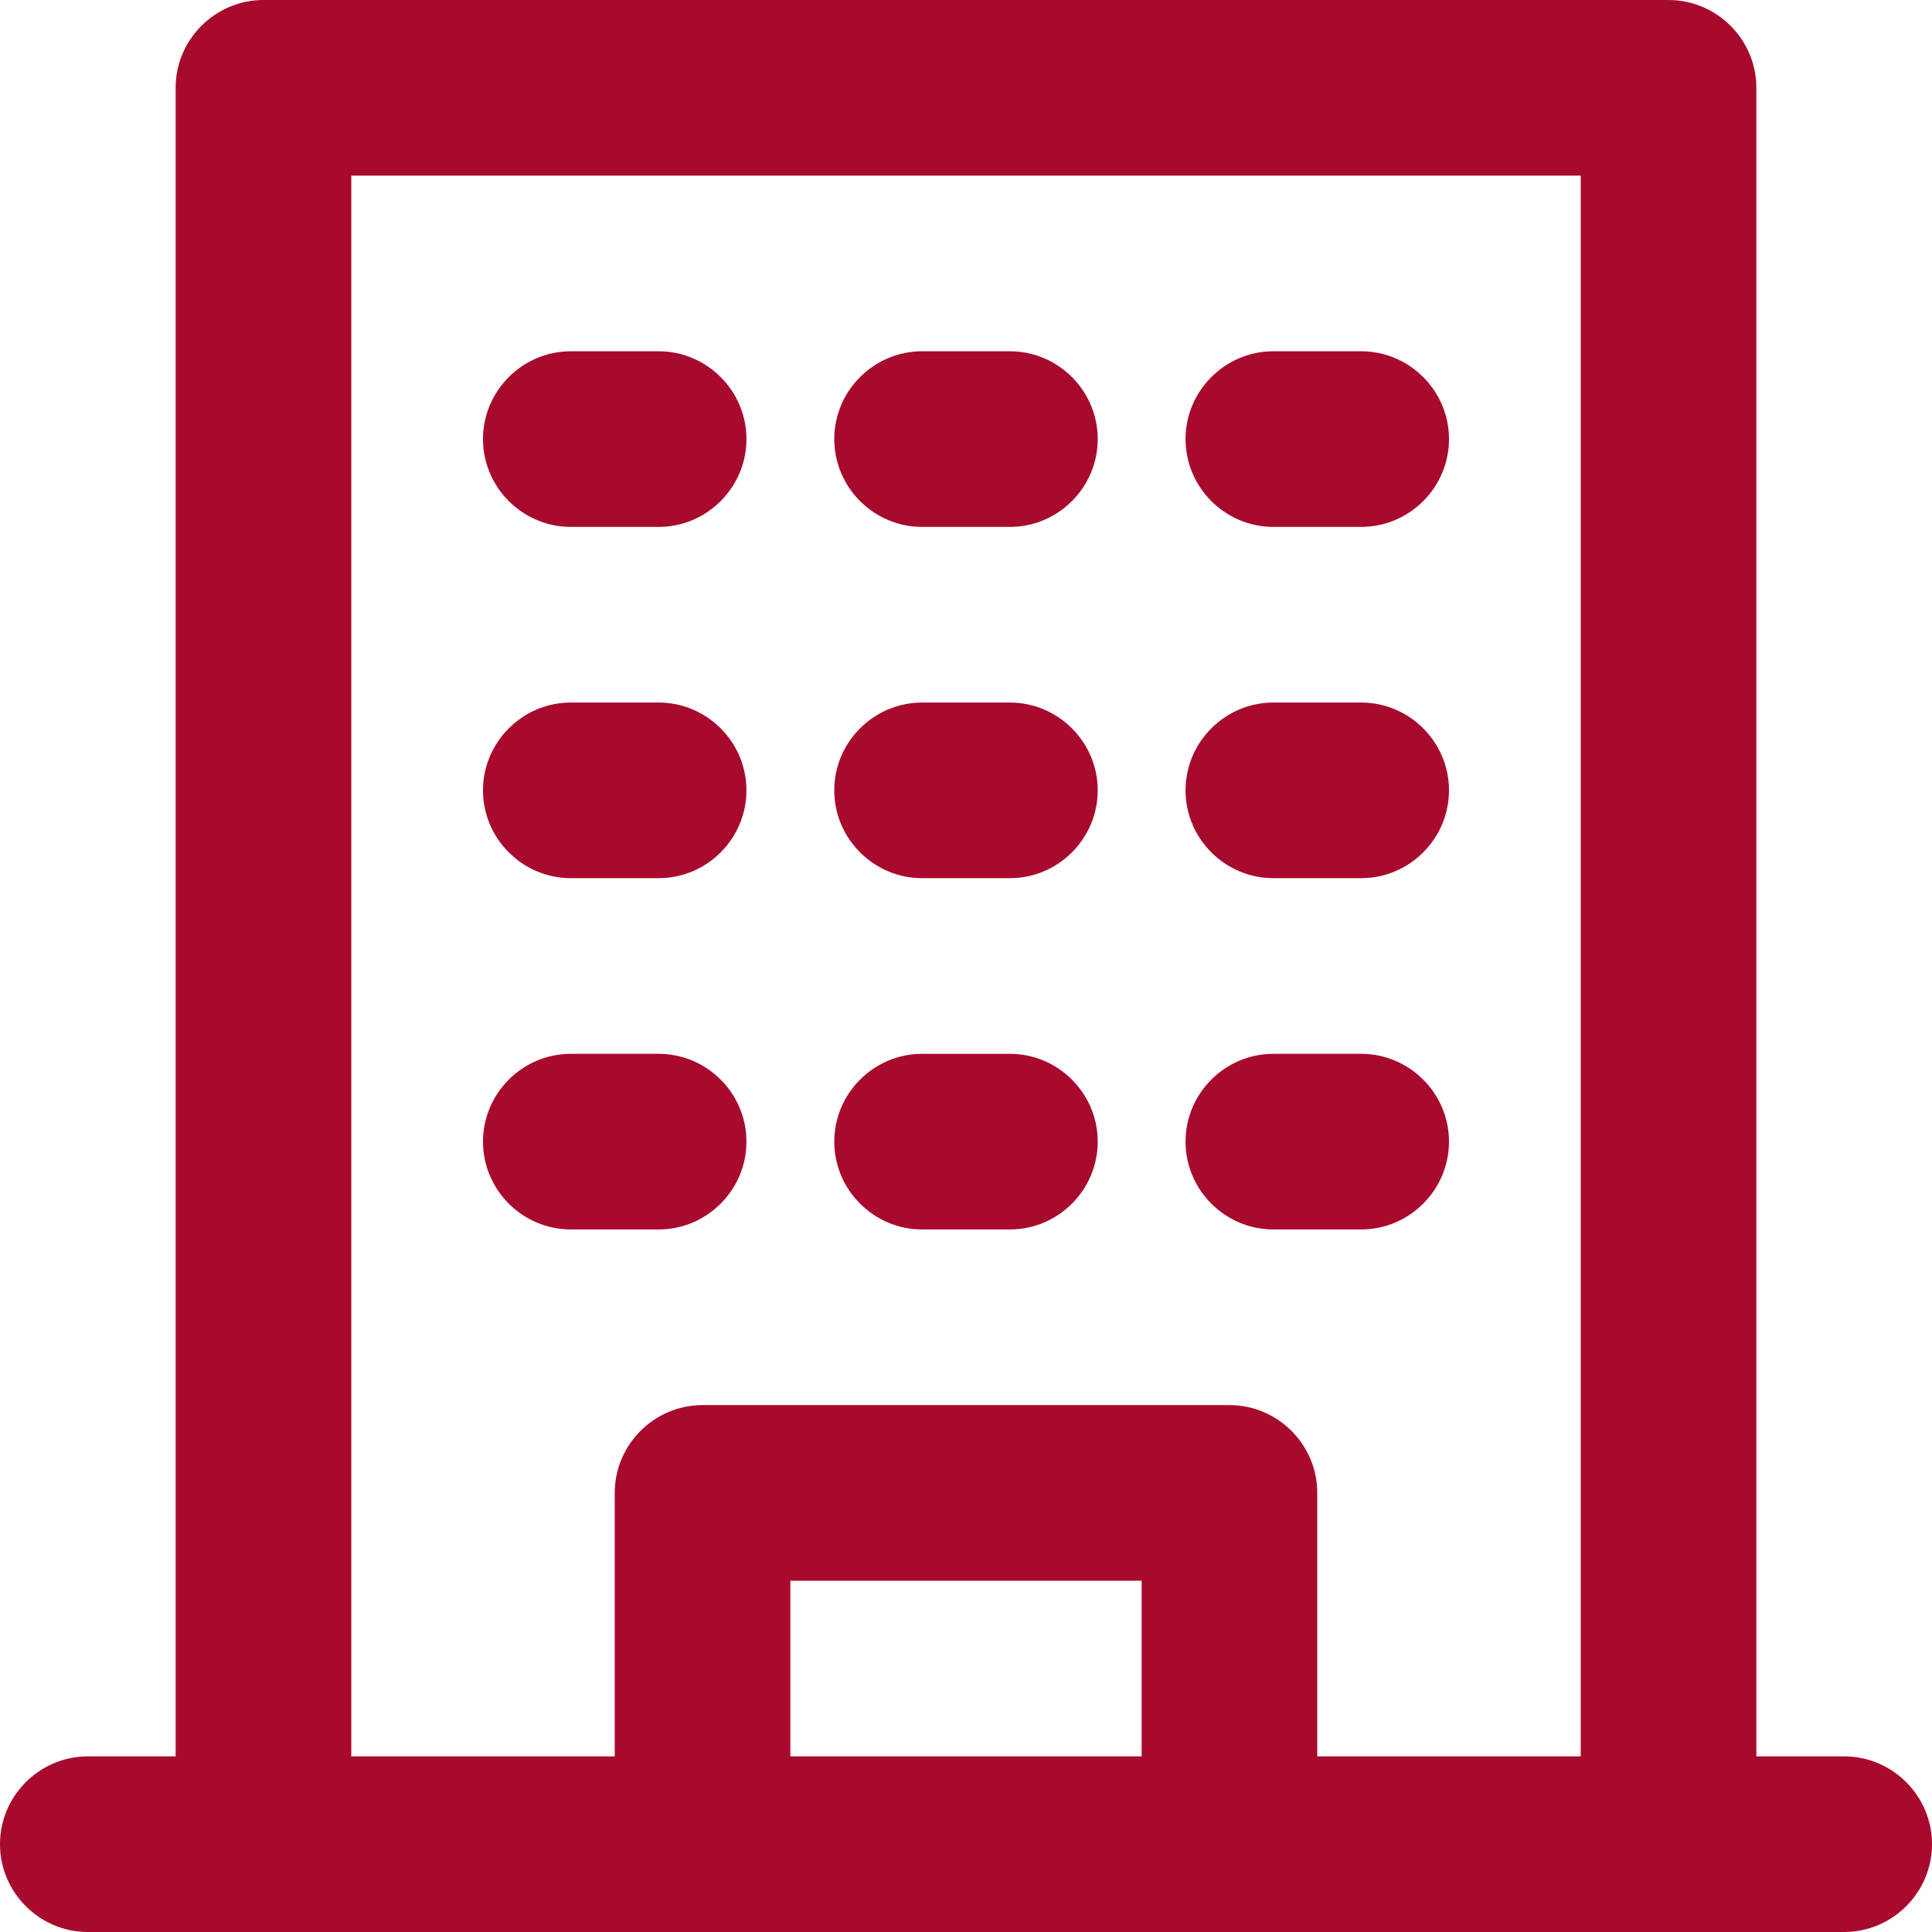
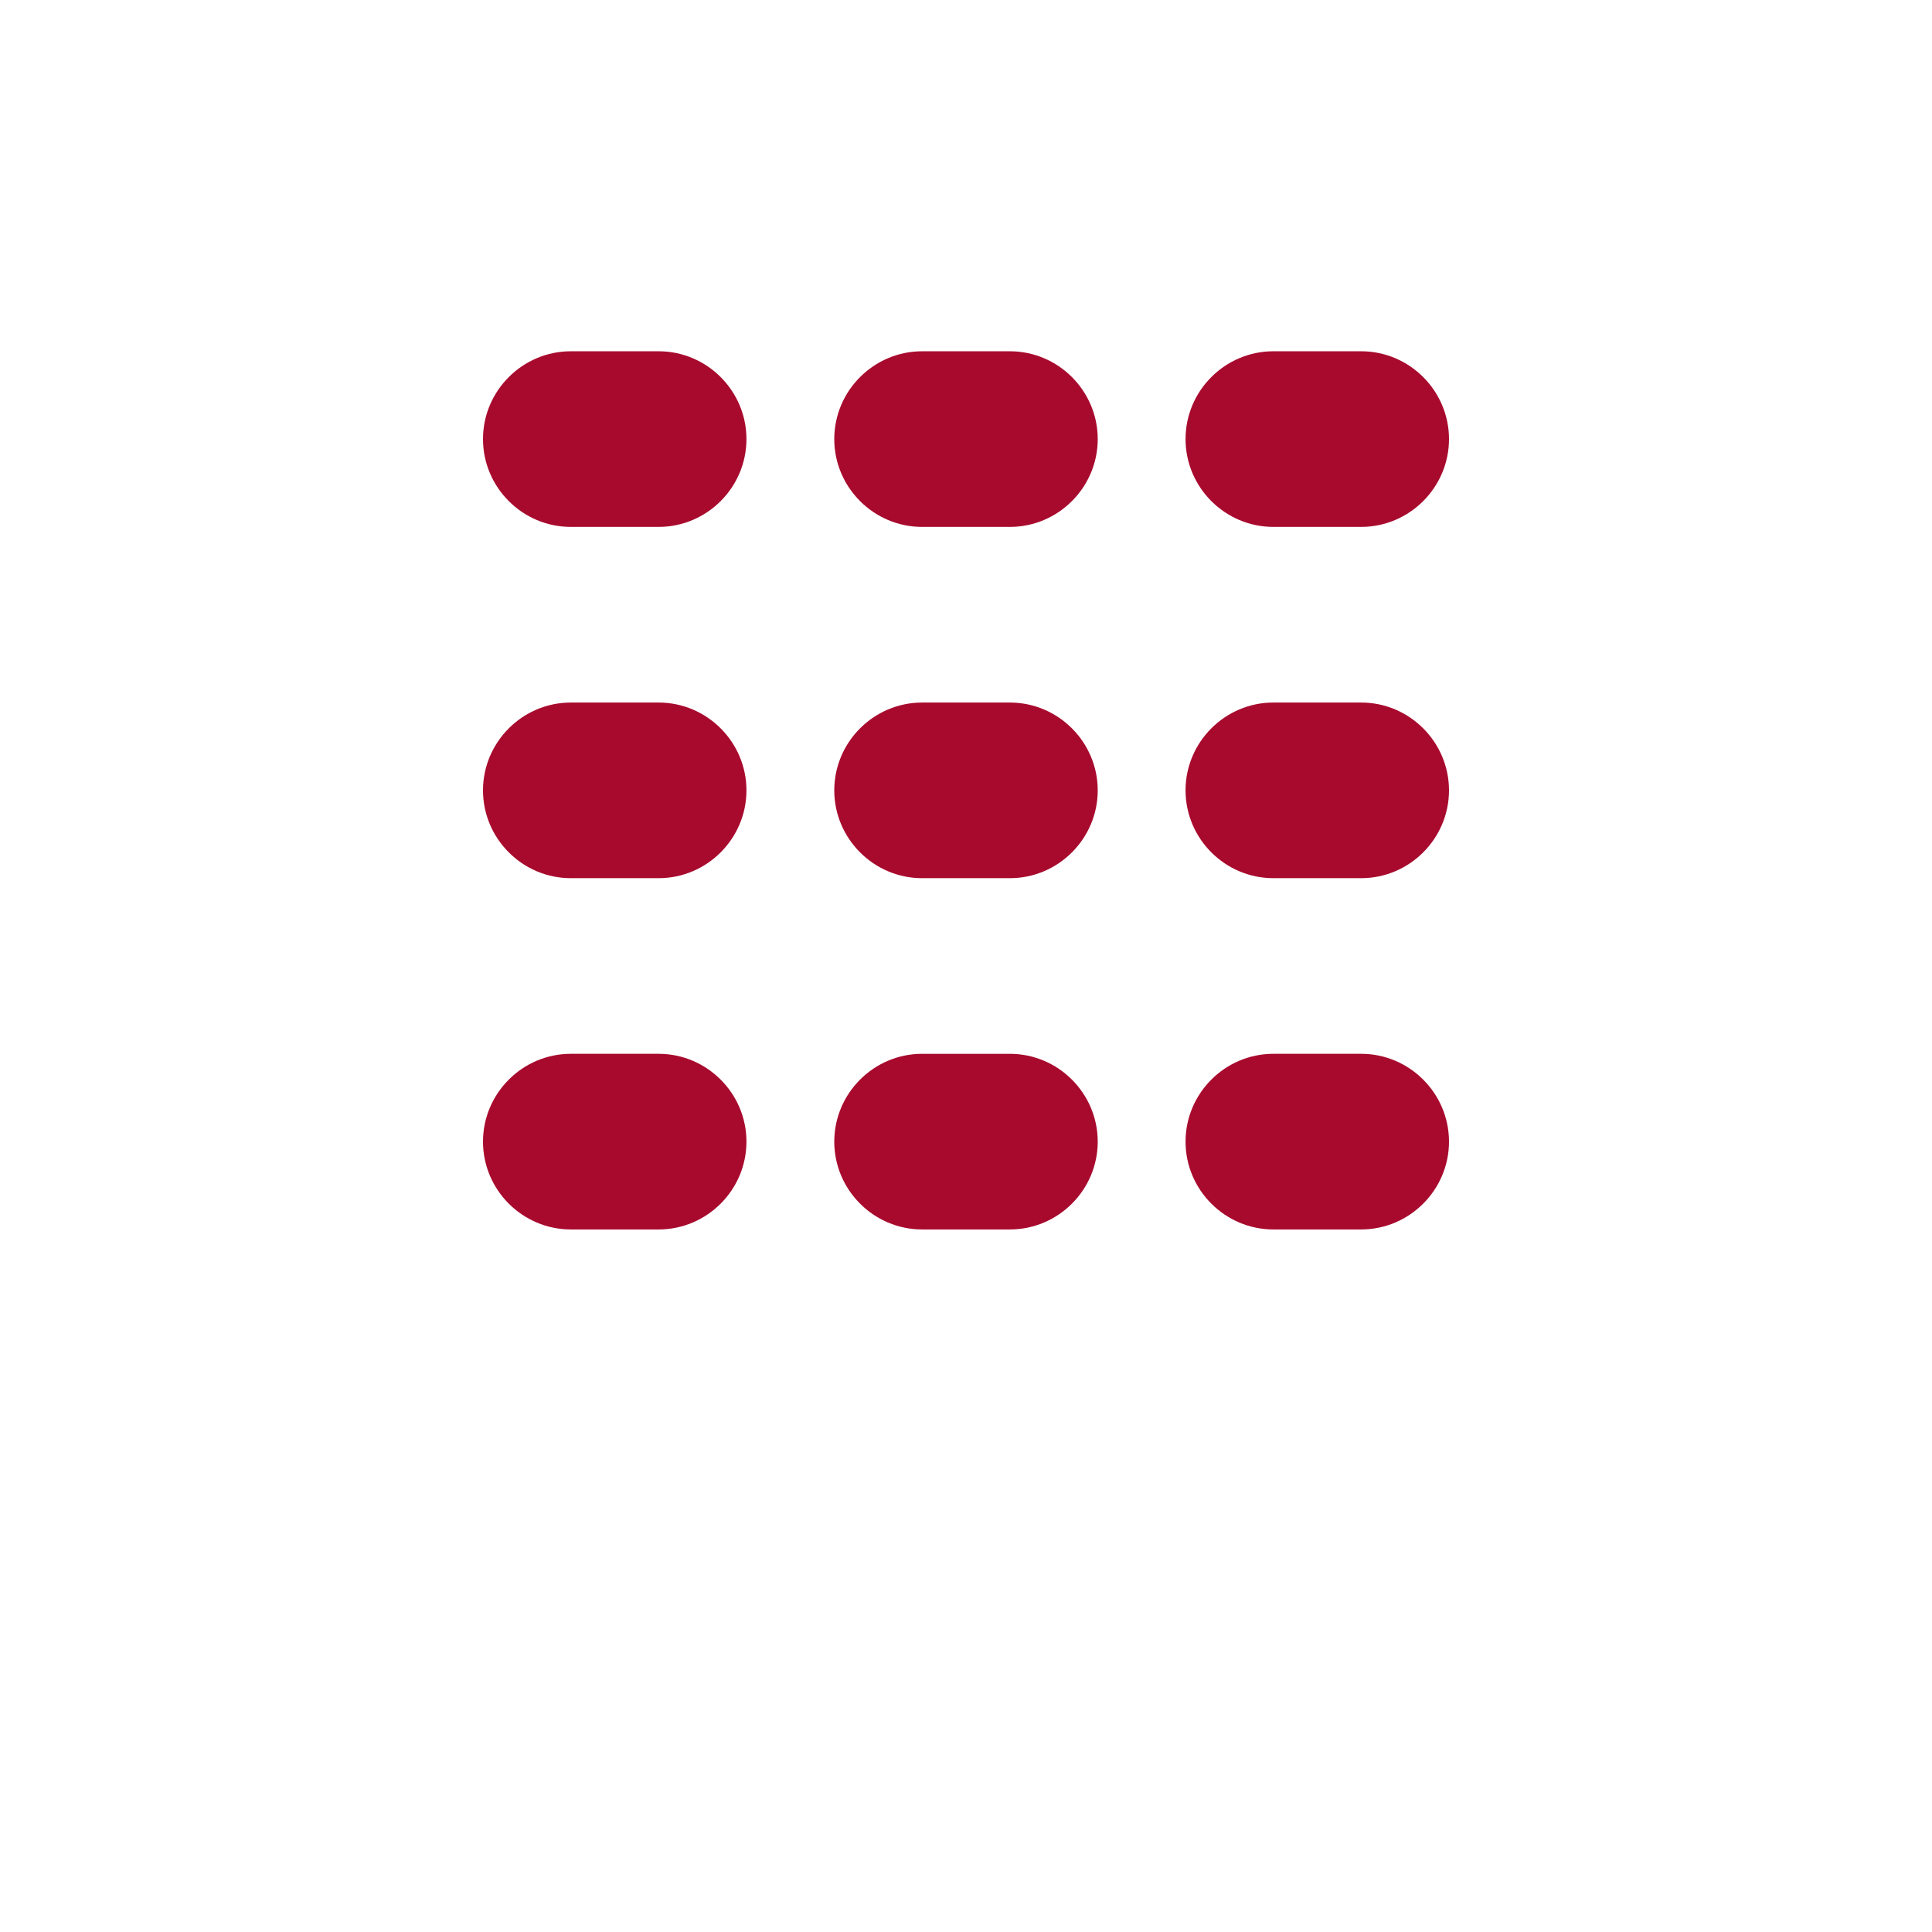
<svg xmlns="http://www.w3.org/2000/svg" id="Layer_1" viewBox="0 0 22 22">
  <defs>
    <style>.cls-1{fill:#a80a2e}</style>
  </defs>
  <g id="office">
    <path d="M11.5 12h-1c-.55 0-1 .45-1 1s.45 1 1 1h1c.55 0 1-.45 1-1s-.45-1-1-1Zm0-4h-1c-.55 0-1 .45-1 1s.45 1 1 1h1c.55 0 1-.45 1-1s-.45-1-1-1Zm0-4h-1c-.55 0-1 .45-1 1s.45 1 1 1h1c.55 0 1-.45 1-1s-.45-1-1-1Zm-4 8h-1c-.55 0-1 .45-1 1s.45 1 1 1h1c.55 0 1-.45 1-1s-.45-1-1-1Zm0-4h-1c-.55 0-1 .45-1 1s.45 1 1 1h1c.55 0 1-.45 1-1s-.45-1-1-1Zm0-4h-1c-.55 0-1 .45-1 1s.45 1 1 1h1c.55 0 1-.45 1-1s-.45-1-1-1Zm8 8h-1c-.55 0-1 .45-1 1s.45 1 1 1h1c.55 0 1-.45 1-1s-.45-1-1-1Zm0-4h-1c-.55 0-1 .45-1 1s.45 1 1 1h1c.55 0 1-.45 1-1s-.45-1-1-1Zm0-4h-1c-.55 0-1 .45-1 1s.45 1 1 1h1c.55 0 1-.45 1-1s-.45-1-1-1Z" class="cls-1" />
-     <path d="M21 20h-1V1c0-.55-.45-1-1-1H3c-.55 0-1 .45-1 1v19H1c-.55 0-1 .45-1 1s.45 1 1 1h20c.55 0 1-.45 1-1s-.45-1-1-1ZM9 20v-2h4v2H9Zm6 0v-3c0-.55-.45-1-1-1H8c-.55 0-1 .45-1 1v3H4V2h14v18h-3Z" class="cls-1" />
  </g>
</svg>